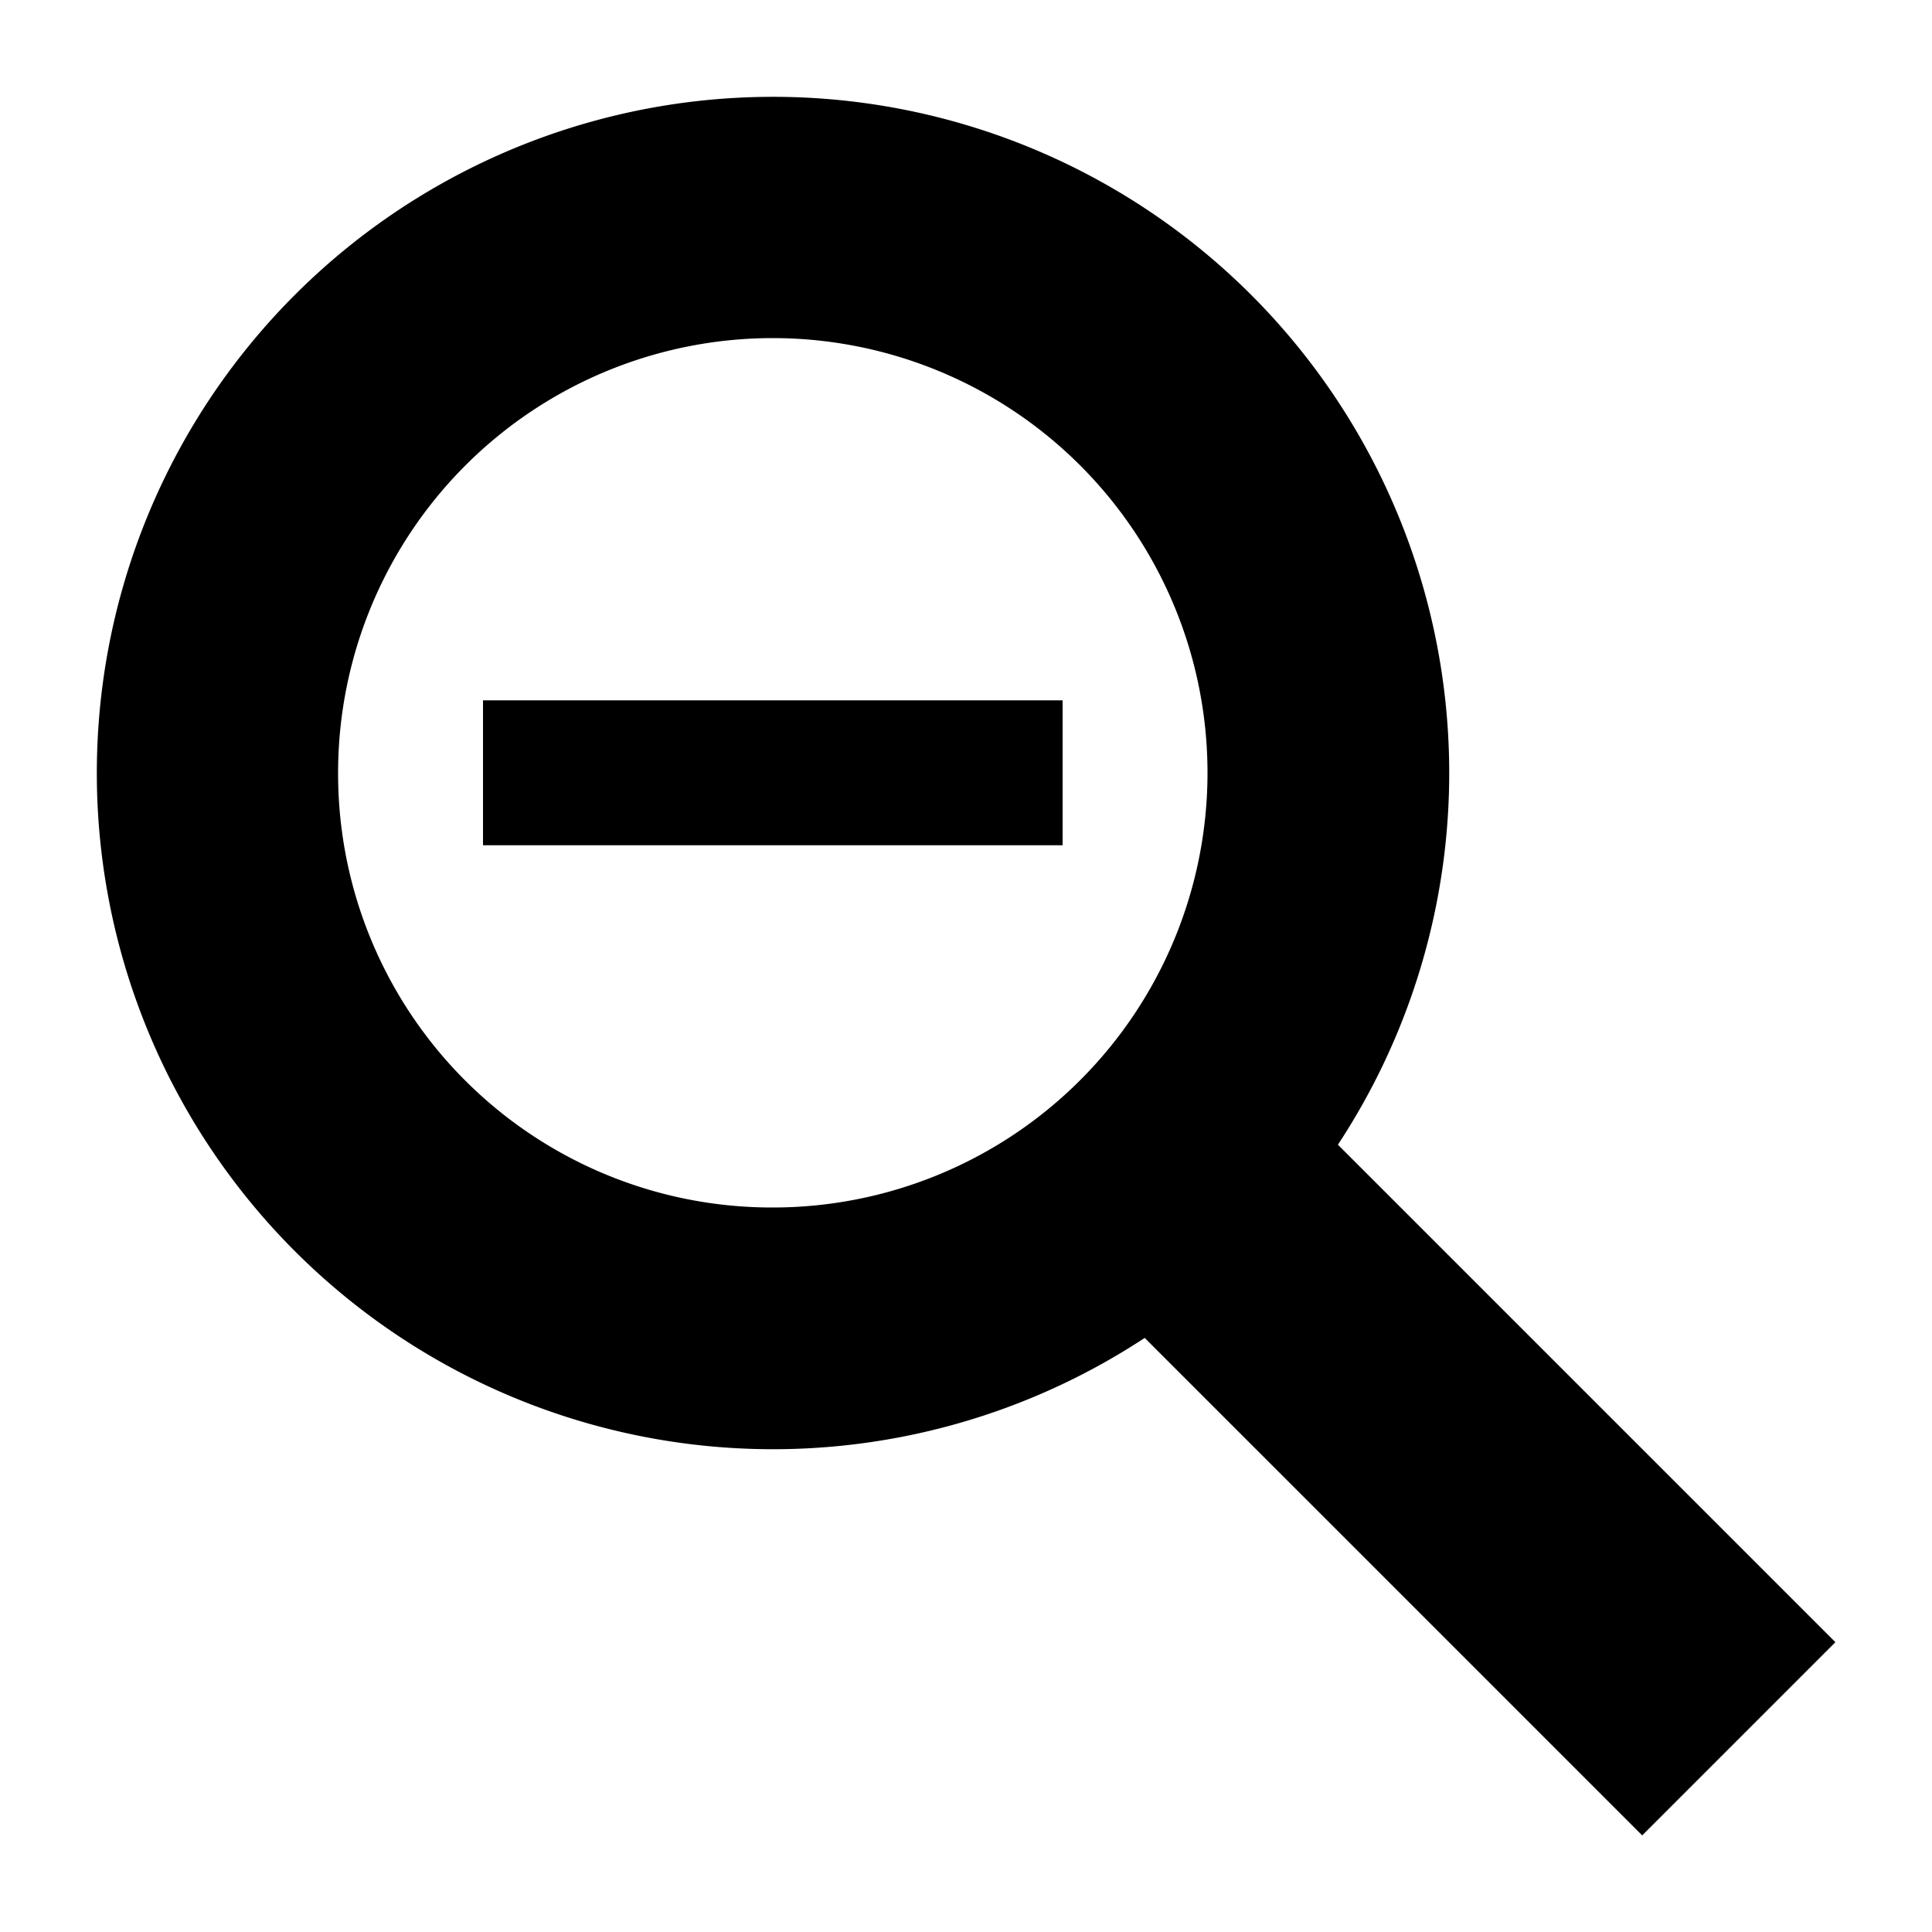
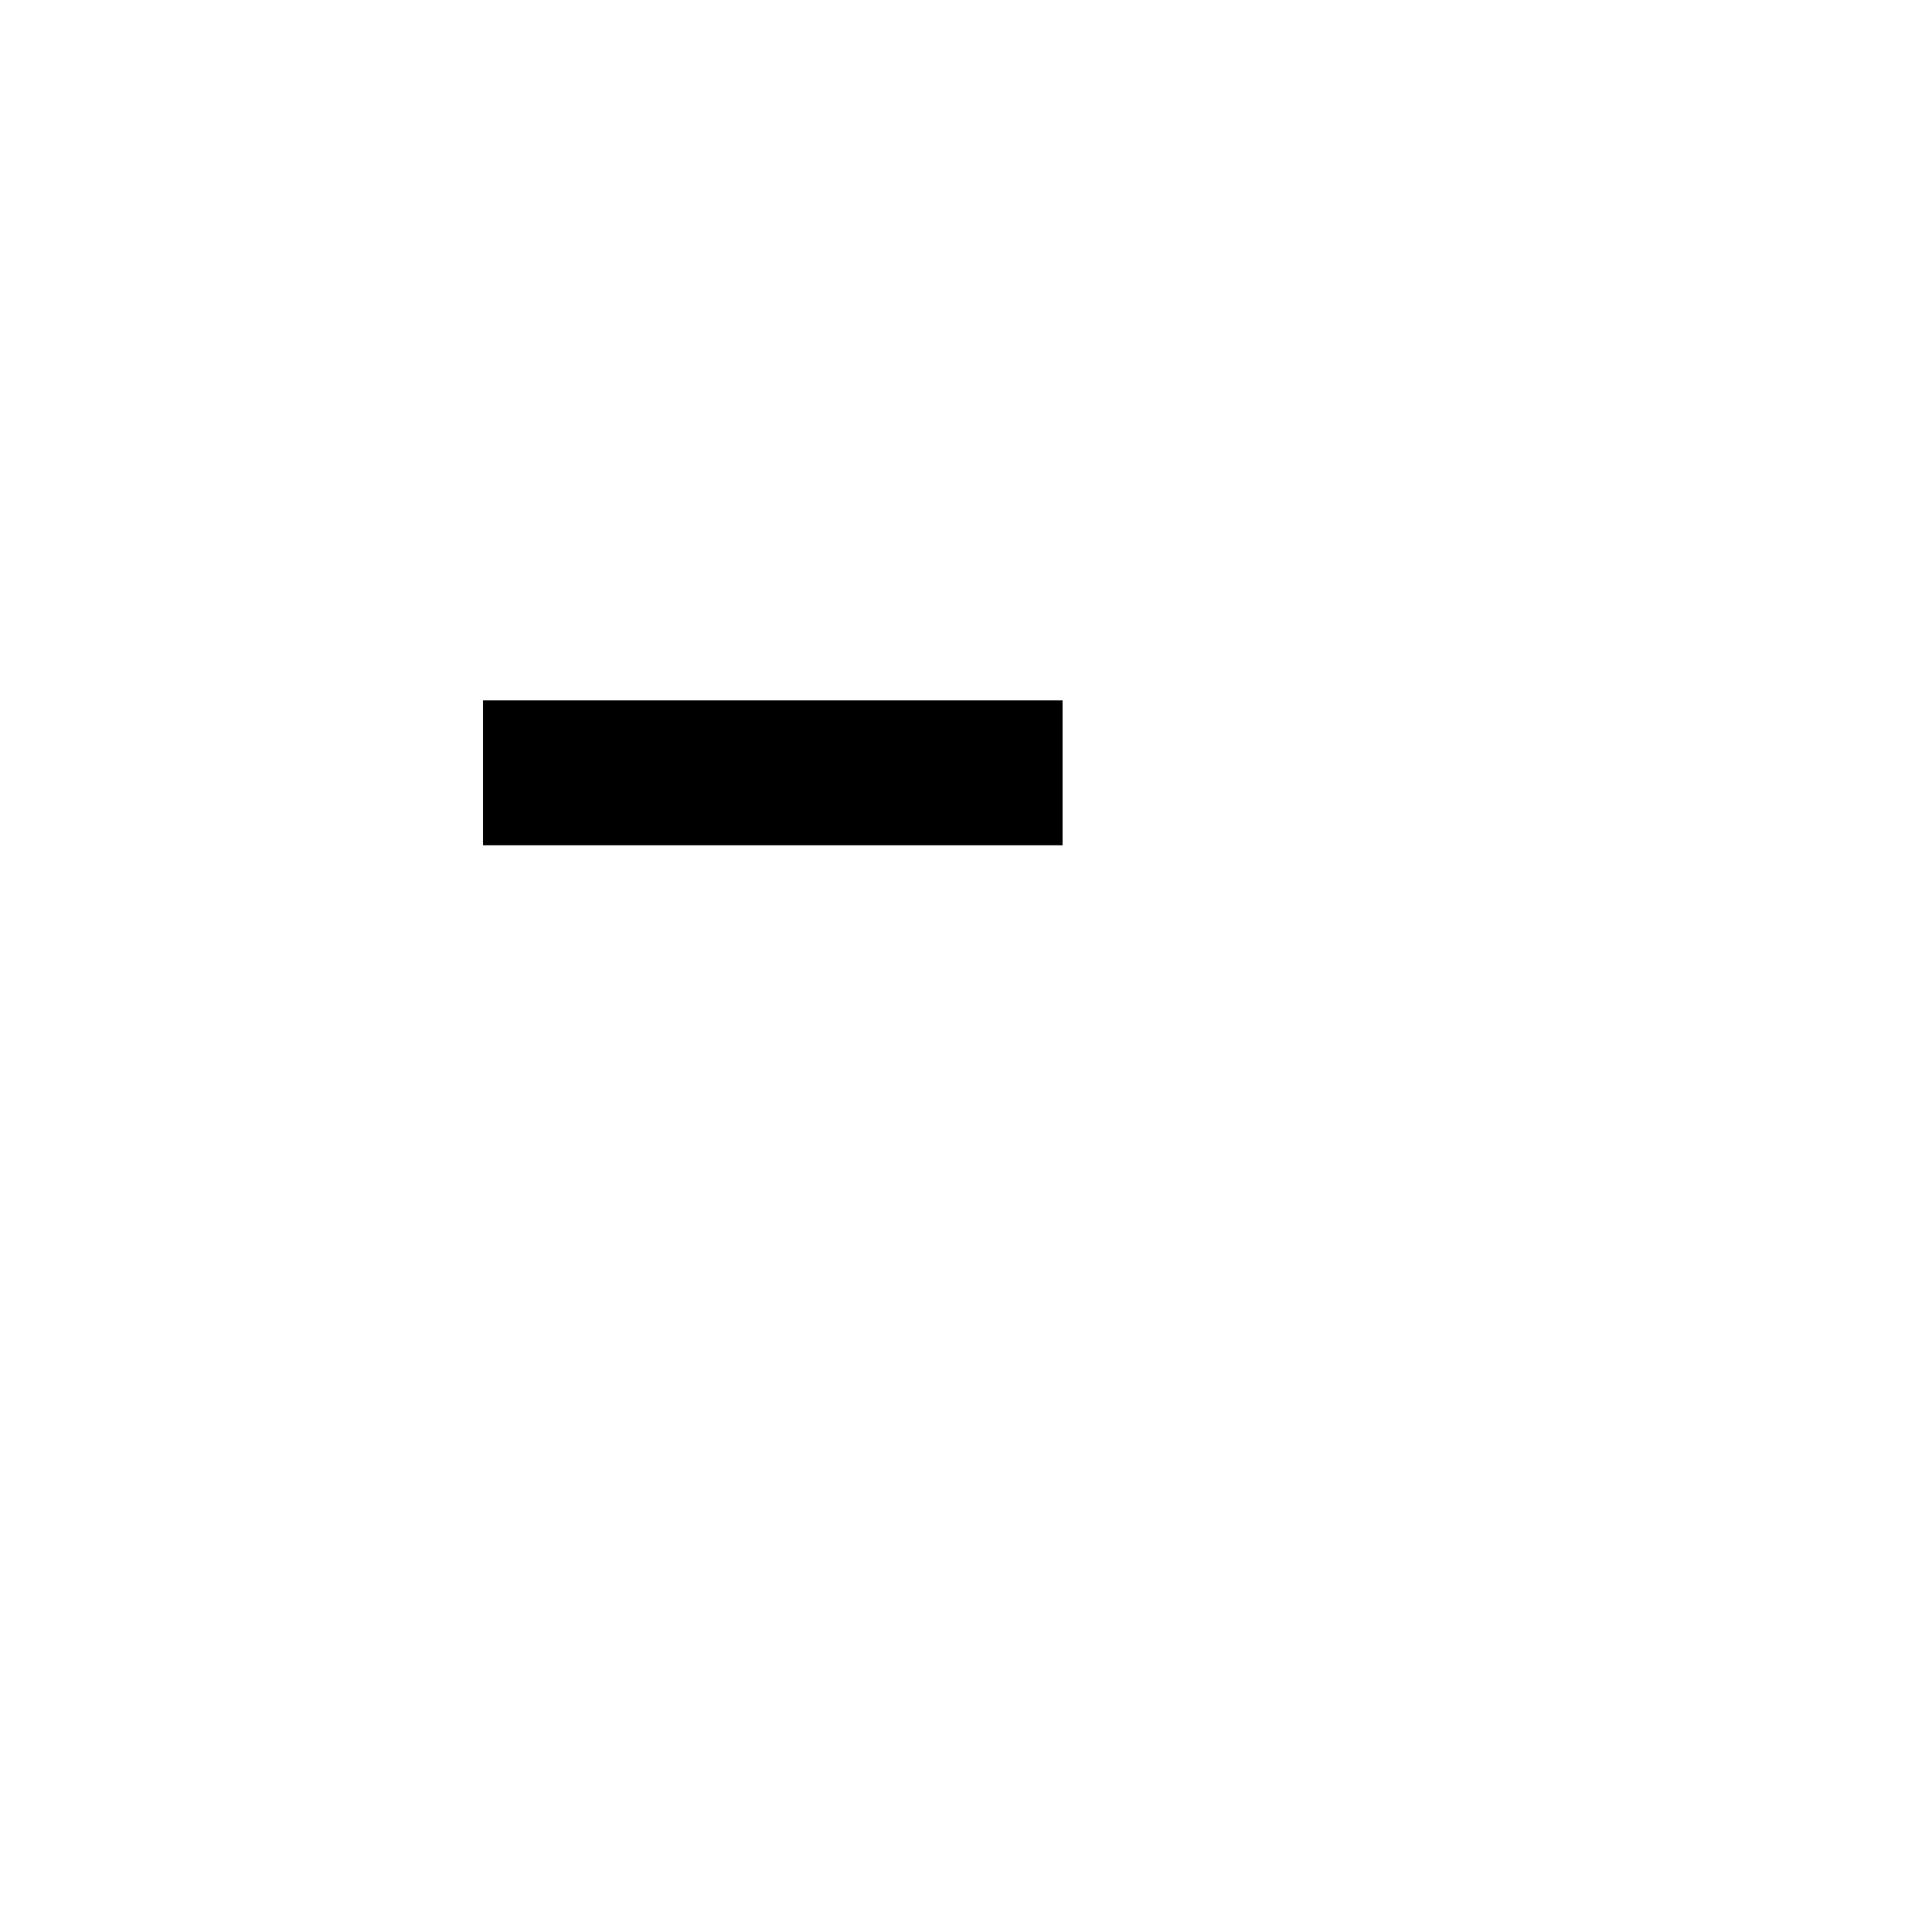
<svg xmlns="http://www.w3.org/2000/svg" width="20" height="20" viewBox="0 0 20 20">
  <title>zoom out</title>
-   <path d="M19 17l-5.15-5.15a7 7 0 10-2 2L17 19zM3.5 8A4.5 4.5 0 118 12.5 4.49 4.49 0 013.5 8z" />
-   <path d="M5 7.25h6v1.5H5z" />
+   <path d="M5 7.25h6v1.5H5" />
</svg>